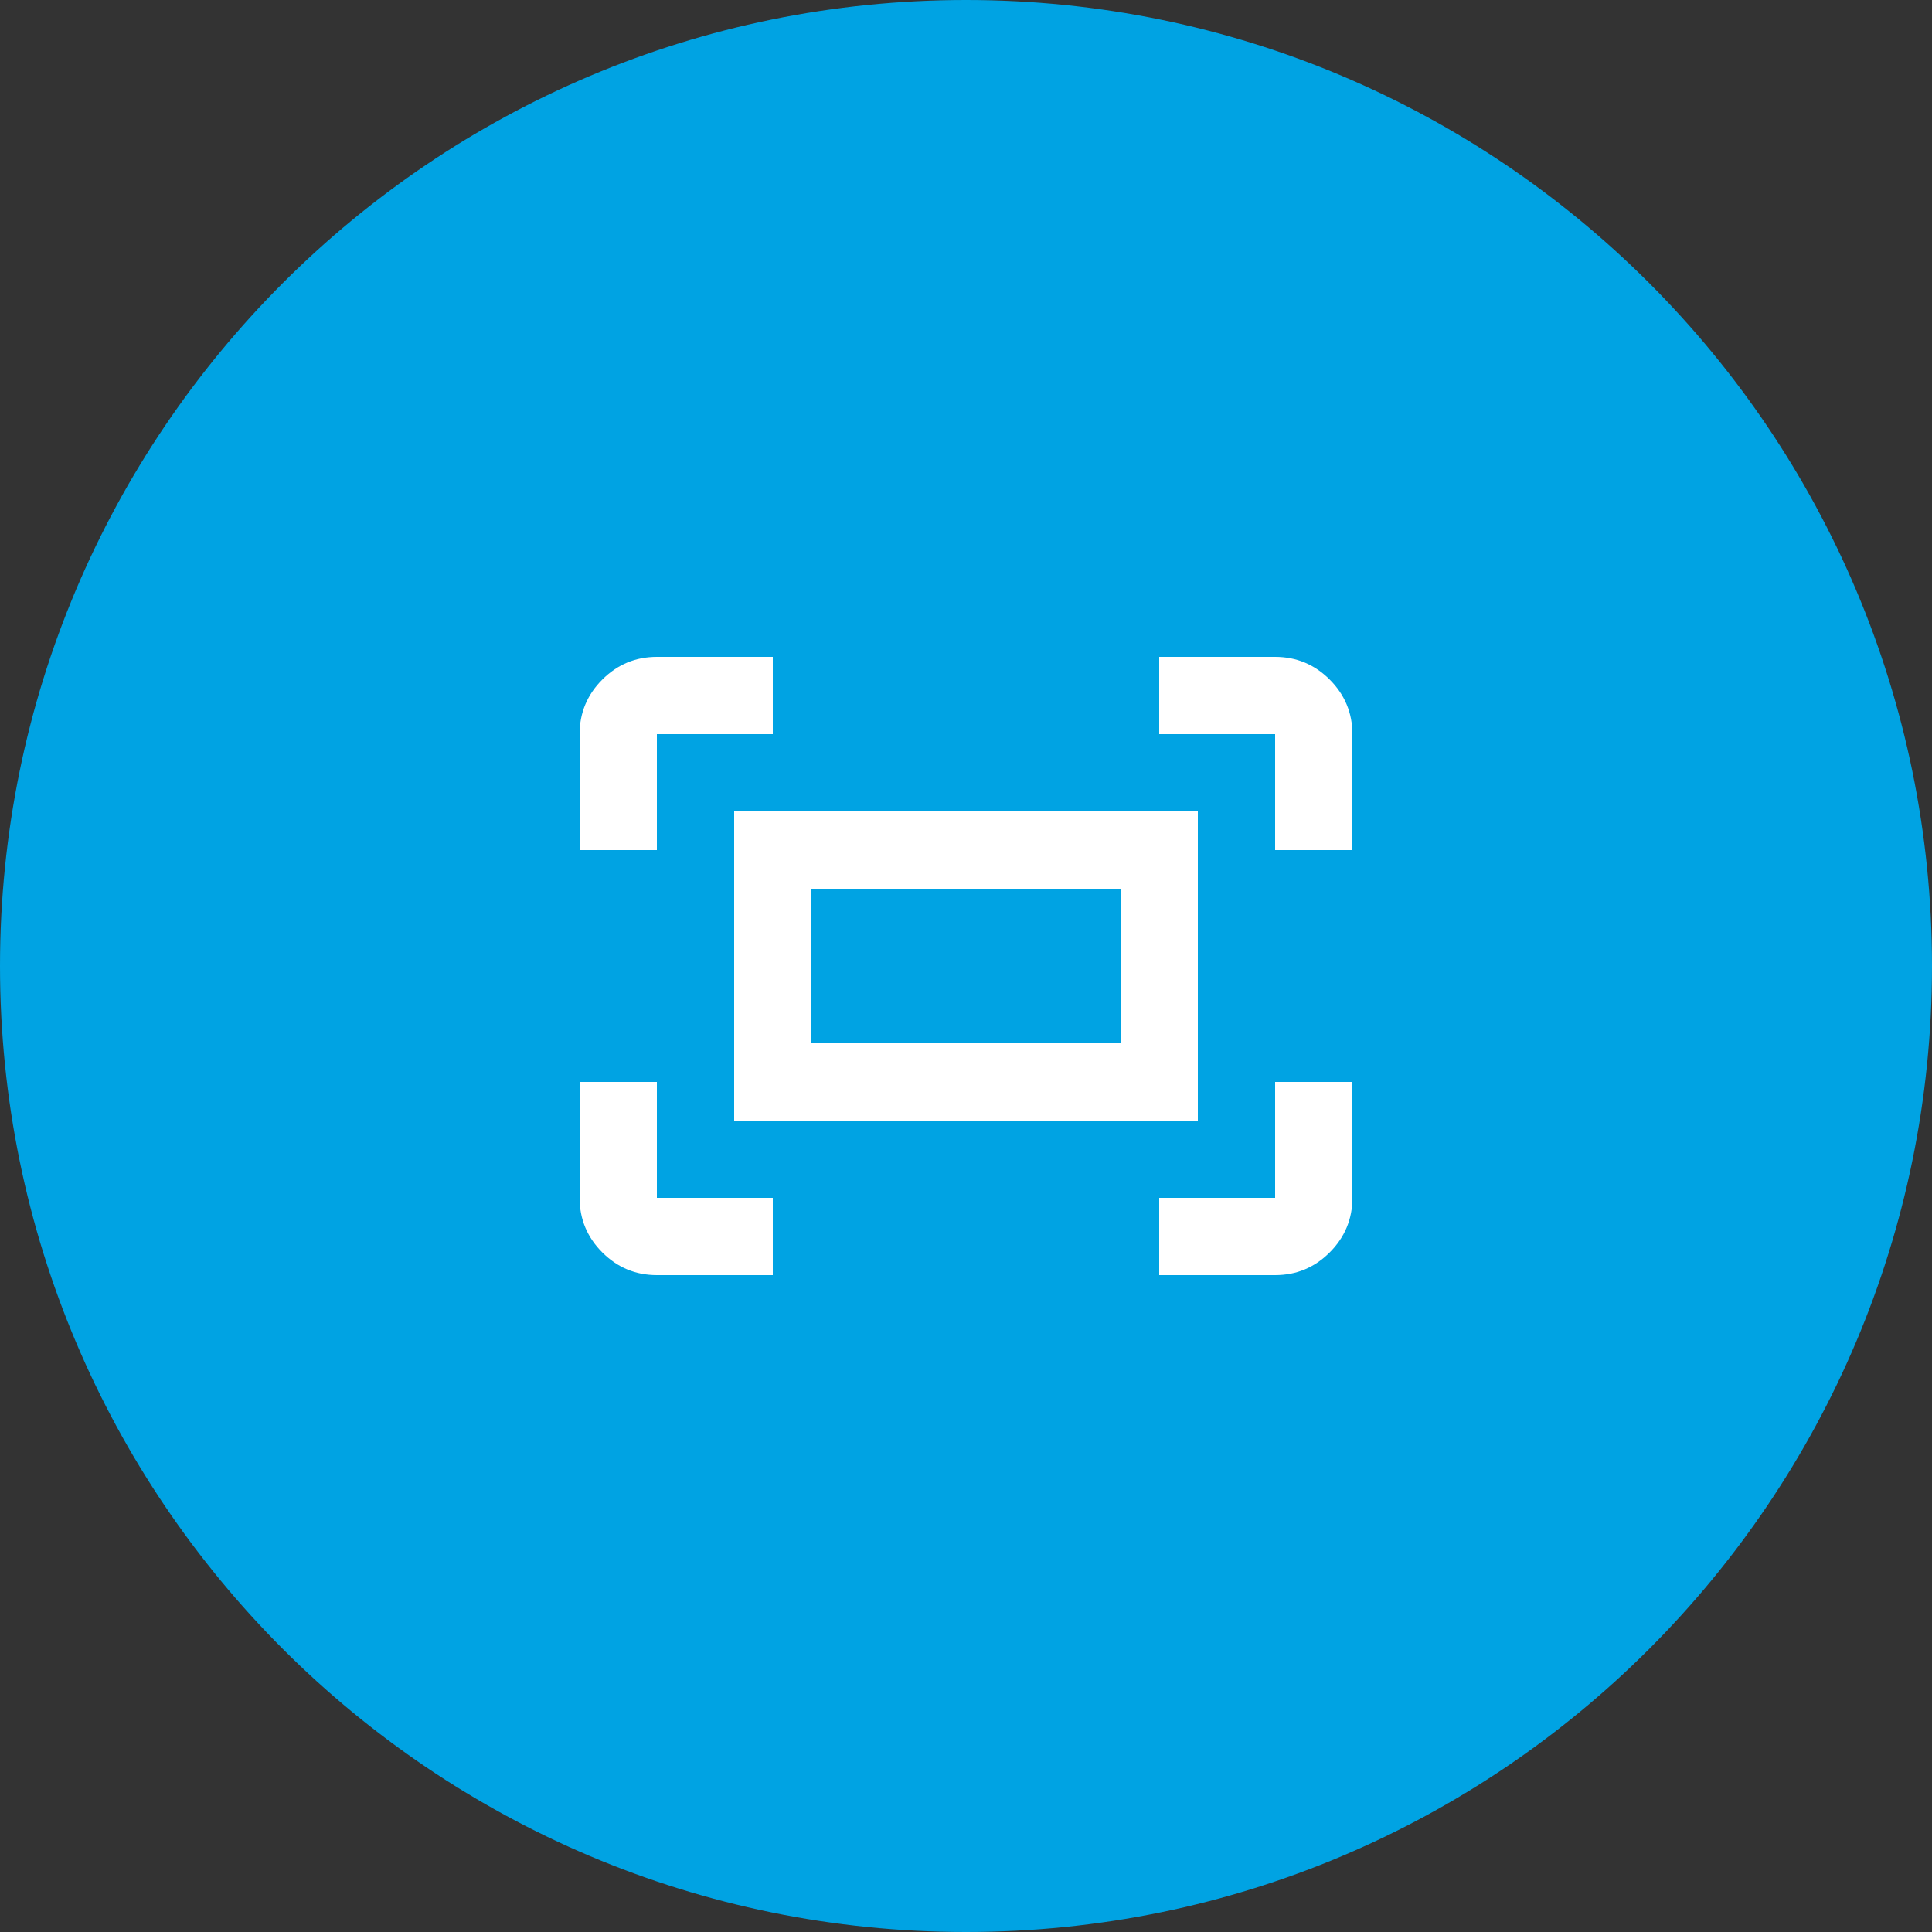
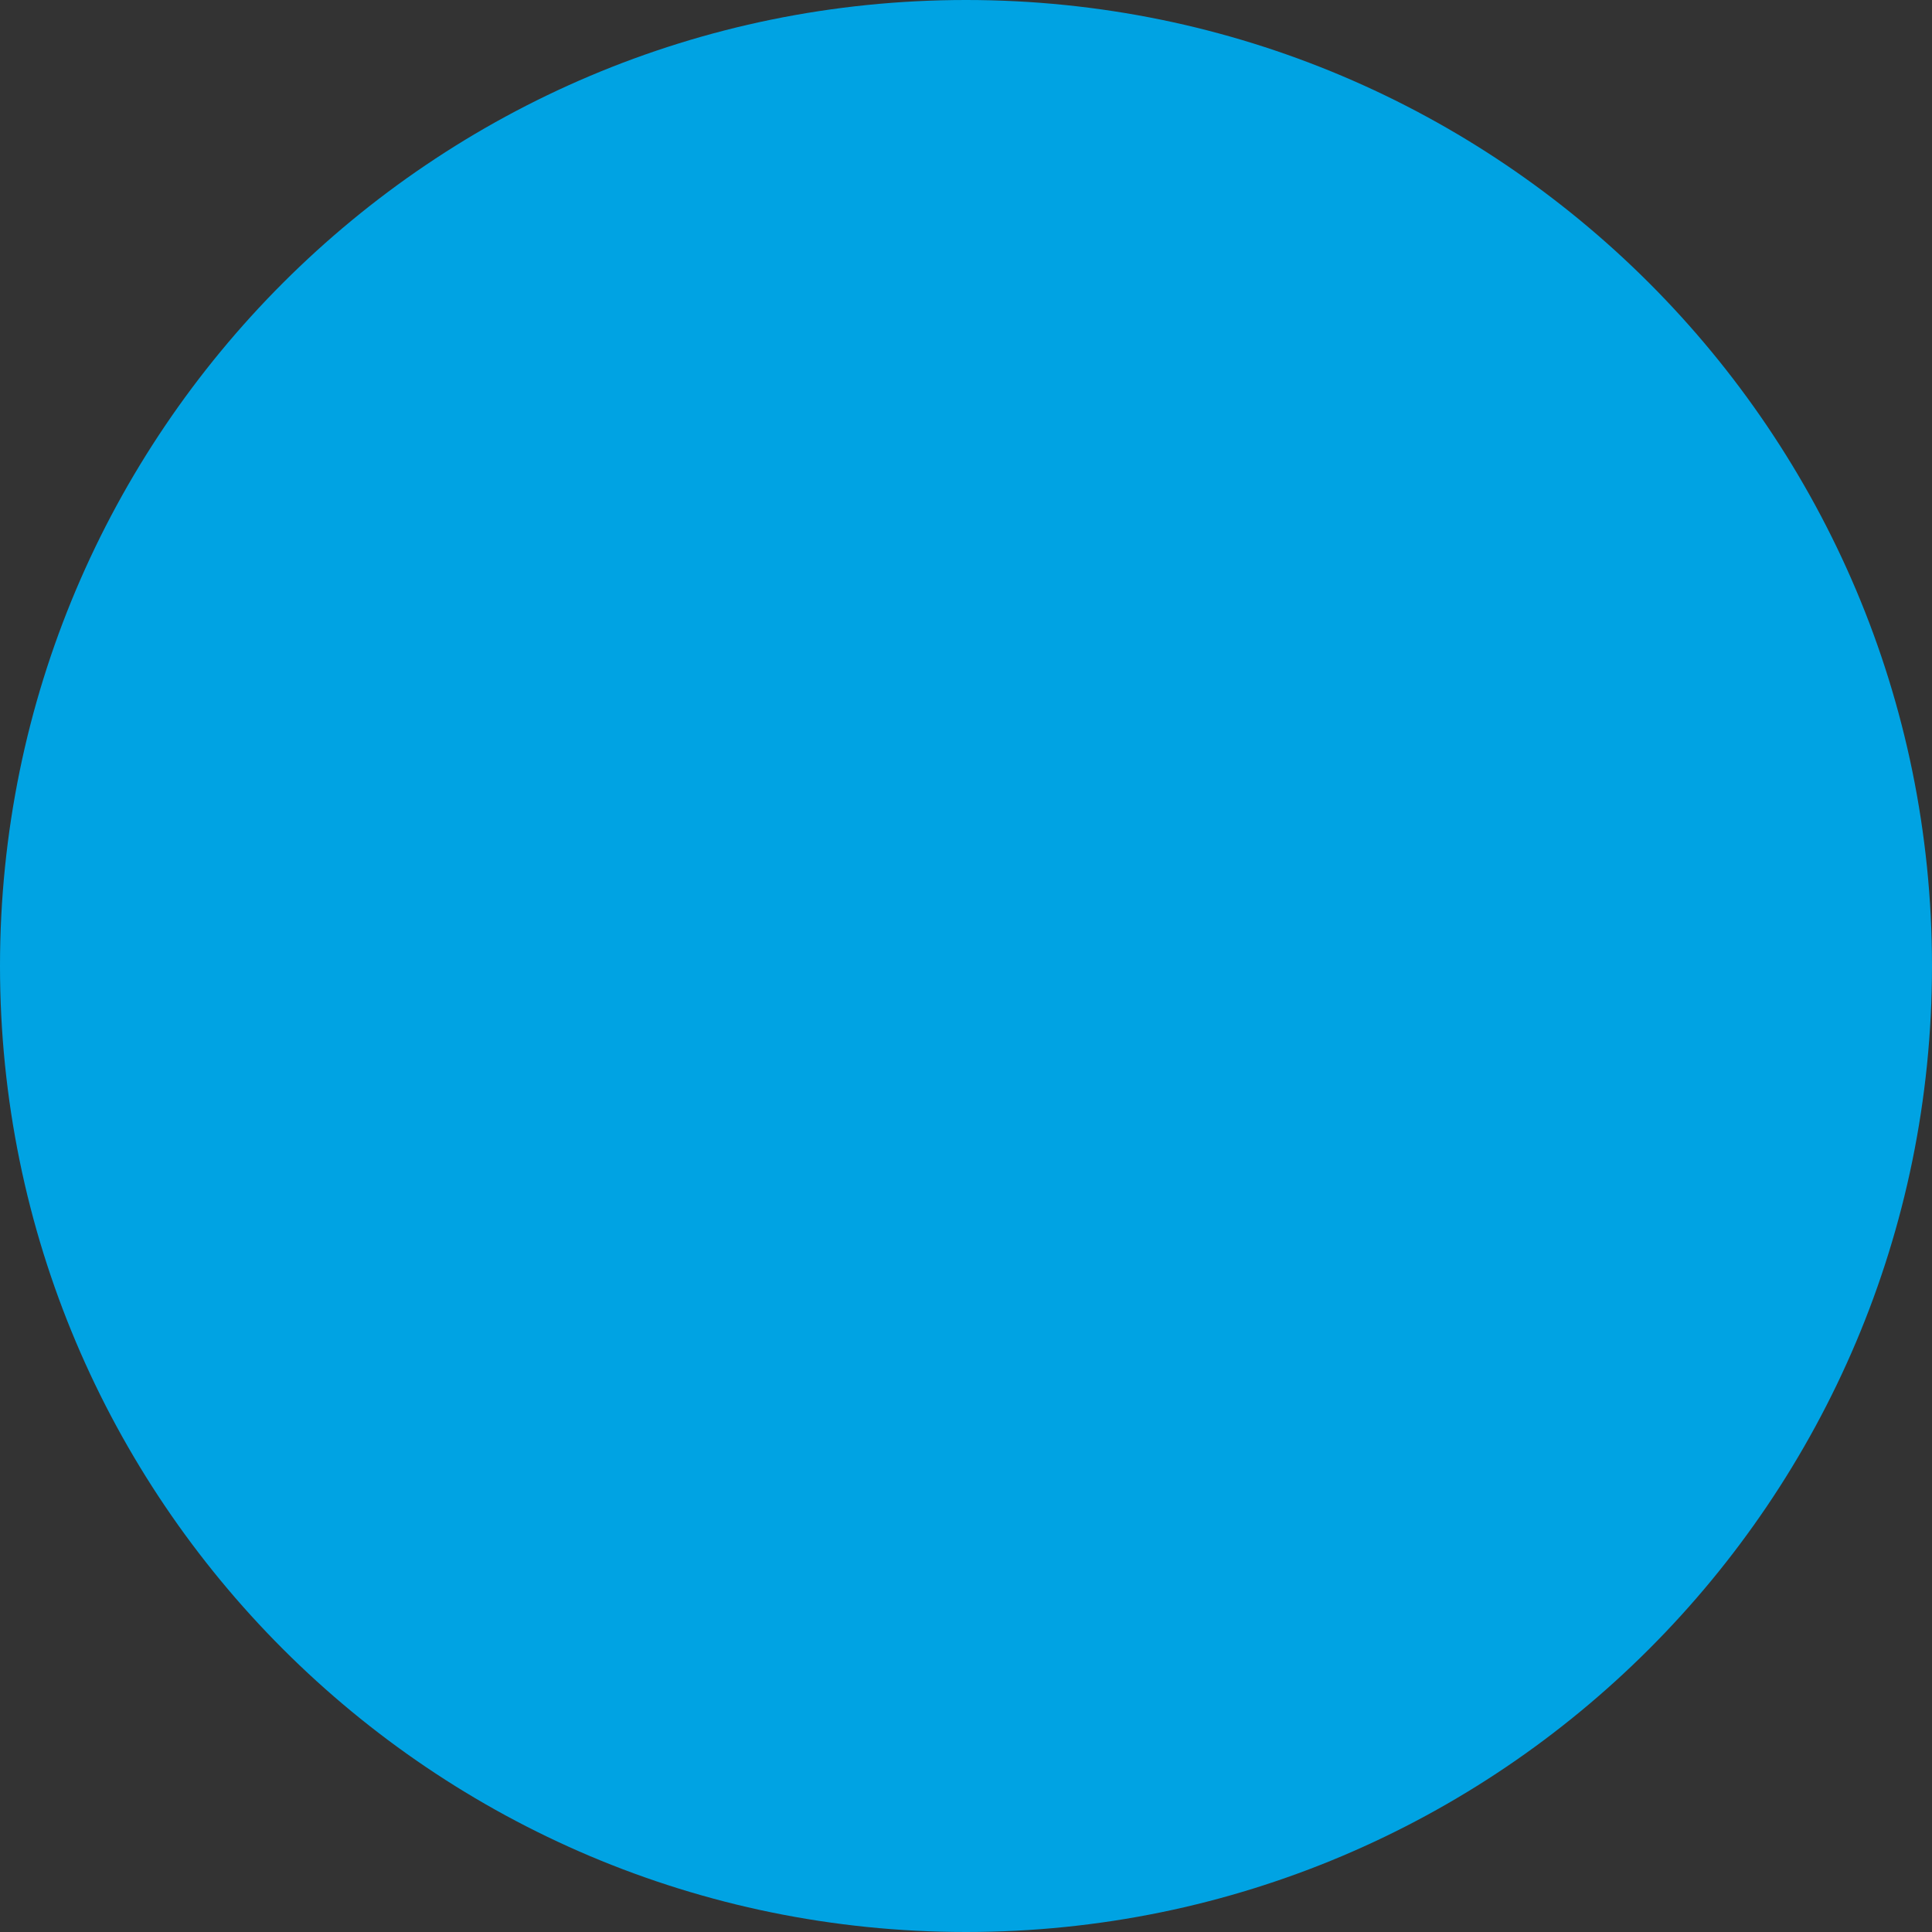
<svg xmlns="http://www.w3.org/2000/svg" width="100" height="100" viewBox="0 0 100 100" fill="none">
  <rect x="0" y="0" width="100" height="100" fill="#333333" stroke="none" />
  <g clip-path="url(#clip0_211_73)">
    <path d="M50 100C77.614 100 100 77.614 100 50C100 22.386 77.614 0 50 0C22.386 0 0 22.386 0 50C0 77.614 22.386 100 50 100Z" fill="#00A3E3" />
    <mask id="mask0_211_73" style="mask-type:alpha" maskUnits="userSpaceOnUse" x="26" y="26" width="48" height="48">
      <path d="M74 26H26V74H74V26Z" fill="#D9D9D9" />
    </mask>
    <g mask="url(#mask0_211_73)">
-       <path d="M66 44V38H60V34H66C67.1 34 68.042 34.392 68.825 35.175C69.608 35.958 70 36.9 70 38V44H66ZM30 44V38C30 36.9 30.392 35.958 31.175 35.175C31.958 34.392 32.9 34 34 34H40V38H34V44H30ZM60 66V62H66V56H70V62C70 63.1 69.608 64.042 68.825 64.825C68.042 65.608 67.1 66 66 66H60ZM34 66C32.9 66 31.958 65.608 31.175 64.825C30.392 64.042 30 63.1 30 62V56H34V62H40V66H34ZM38 58V42H62V58H38ZM42 54H58V46H42V54Z" fill="white" />
-     </g>
+       </g>
  </g>
  <defs>
    <clipPath id="clip0_211_73">
      <rect width="100" height="100" fill="white" />
    </clipPath>
  </defs>
</svg>